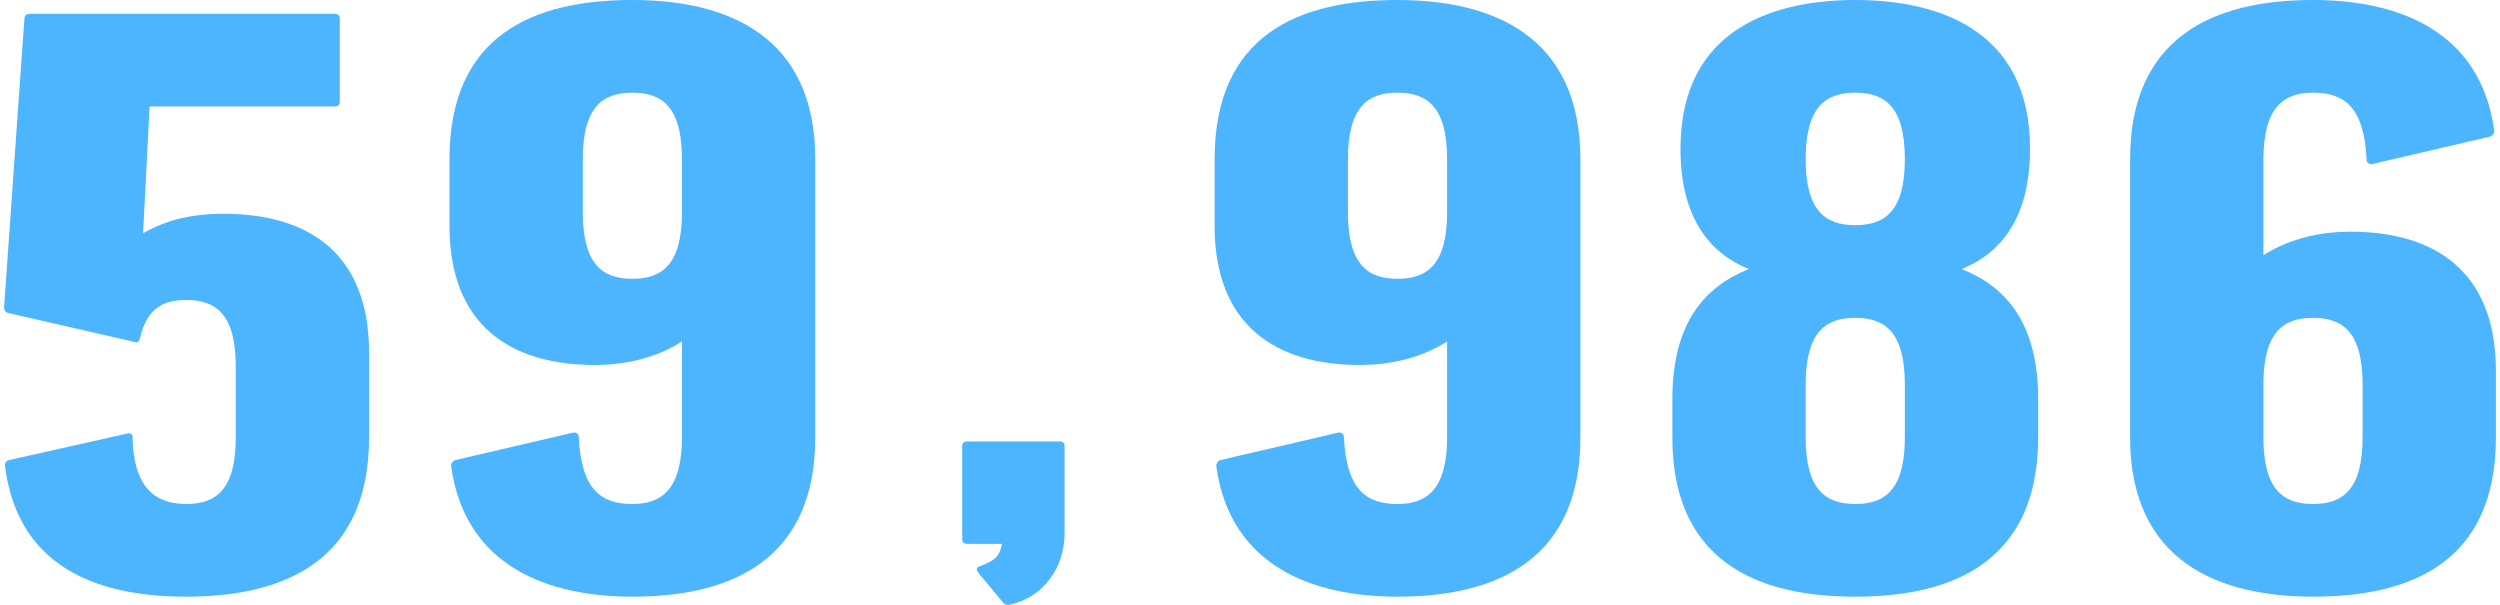
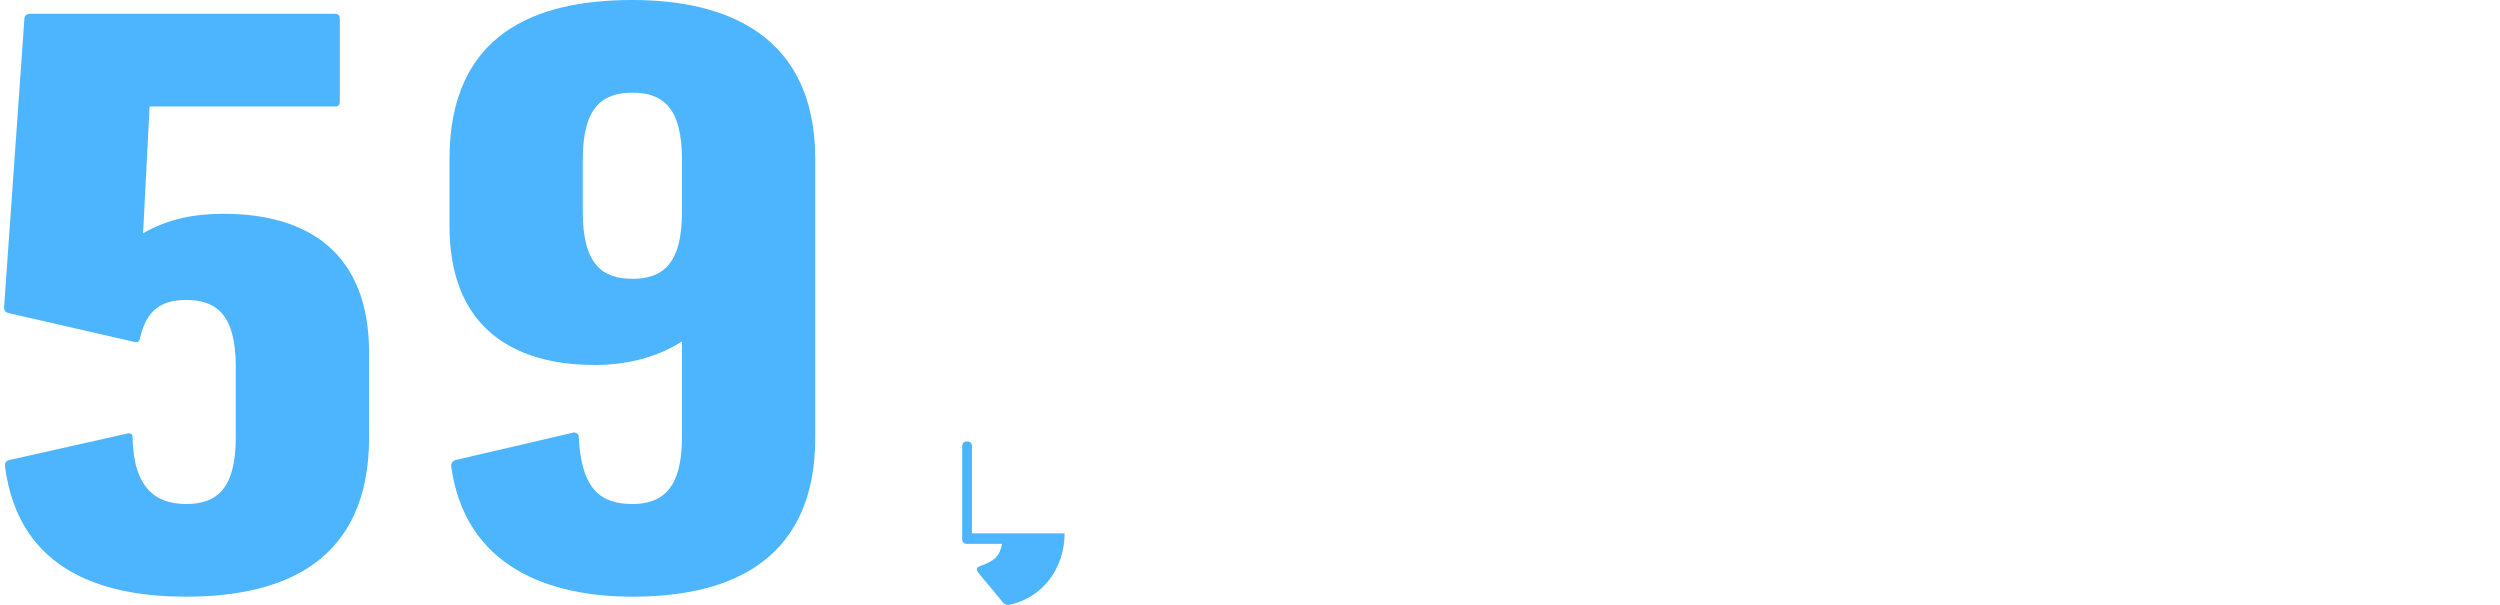
<svg xmlns="http://www.w3.org/2000/svg" version="1.1" id="レイヤー_1" x="0px" y="0px" width="620px" height="150px" viewBox="0 0 620 150" enable-background="new 0 0 620 150" xml:space="preserve">
  <g>
    <path fill="#4DB5FD" d="M35.486,57.858c6.25-3.628,12.902-4.838,19.959-4.838c21.167,0,36.086,9.878,36.086,34.474v20.967   c0,30.239-20.361,39.513-45.359,39.513c-19.151,0-41.529-5.443-44.956-32.458c0-0.604,0.201-1.209,1.007-1.41l29.636-6.653   c0.604,0,1.008,0.202,1.008,0.807c0.2,12.7,5.645,16.732,13.306,16.732c7.459,0,12.298-3.628,12.298-16.53V90.922   c0-12.902-4.839-16.532-12.298-16.532c-5.848,0-9.88,2.218-11.492,9.677c-0.201,0.605-0.402,0.807-1.008,0.807L2.022,77.615   c-0.807-0.201-1.009-0.806-1.009-1.41l5.04-71.568c0-0.807,0.604-1.209,1.411-1.209h75.599c0.807,0,1.211,0.402,1.211,1.209V25.2   c0,0.806-0.404,1.209-1.211,1.209H37.099L35.486,57.858z" />
    <path fill="#4DB5FD" d="M111.471,39.514C111.471,8.266,132.84,0,156.831,0c23.586,0,45.358,8.87,45.358,39.514v68.947   c0,33.062-24.595,39.513-45.358,39.513c-20.564,0-41.531-7.258-44.957-32.458c0-0.604,0.402-1.209,1.007-1.41l29.435-6.855   c0.604,0,1.208,0.404,1.208,1.009c0.605,13.306,5.646,16.732,13.308,16.732c7.257,0,12.297-3.628,12.297-16.53V84.672   c-6.854,4.436-14.919,5.846-21.572,5.846c-20.966,0-36.085-9.878-36.085-34.473V39.514z M144.532,52.617   c0,12.902,4.839,16.531,12.299,16.531c7.458,0,12.297-3.629,12.297-16.531V39.514c0-12.902-4.839-16.531-12.297-16.531   c-7.46,0-12.299,3.629-12.299,16.531V52.617z" />
-     <path fill="#4DB5FD" d="M264.023,132.26c0,8.467-5.242,15.926-13.709,17.74c-0.605,0-1.008,0-1.412-0.402l-6.047-7.258   c-0.404-0.605-0.605-0.807-0.605-1.21s0.403-0.604,1.008-0.806c3.226-1.21,4.638-2.219,5.243-5.443h-8.67   c-0.807,0-1.209-0.404-1.209-1.21v-22.982c0-0.806,0.402-1.21,1.209-1.21h22.982c0.807,0,1.21,0.404,1.21,1.21V132.26z" />
-     <path fill="#4DB5FD" d="M301.221,39.514C301.221,8.266,322.591,0,346.582,0c23.586,0,45.359,8.87,45.359,39.514v68.947   c0,33.062-24.596,39.513-45.359,39.513c-20.564,0-41.531-7.258-44.958-32.458c0-0.604,0.403-1.209,1.008-1.41l29.435-6.855   c0.604,0,1.209,0.404,1.209,1.009c0.605,13.306,5.645,16.732,13.307,16.732c7.258,0,12.297-3.628,12.297-16.53V84.672   c-6.855,4.436-14.918,5.846-21.572,5.846c-20.967,0-36.086-9.878-36.086-34.473V39.514z M334.283,52.617   c0,12.902,4.838,16.531,12.299,16.531c7.458,0,12.297-3.629,12.297-16.531V39.514c0-12.902-4.839-16.531-12.297-16.531   c-7.461,0-12.299,3.629-12.299,16.531V52.617z" />
-     <path fill="#4DB5FD" d="M505.463,98.985v9.476c0,33.062-24.393,39.513-45.359,39.513s-45.359-6.451-45.359-39.513v-9.476   c0-18.749,7.863-27.821,18.949-32.256c-9.877-4.032-16.934-12.902-16.934-29.837C416.76,6.451,440.951,0,460.104,0   s43.344,6.451,43.344,36.893c0,16.935-7.057,25.805-16.934,29.837C497.602,71.164,505.463,80.236,505.463,98.985z M460.104,55.843   c7.459,0,12.297-3.629,12.297-16.329c0-12.902-4.838-16.531-12.297-16.531s-12.297,3.629-12.297,16.531   C447.807,52.214,452.645,55.843,460.104,55.843z M447.807,108.461c0,12.902,4.838,16.53,12.297,16.53s12.297-3.628,12.297-16.53   V95.356c0-12.902-4.838-16.531-12.297-16.531s-12.297,3.629-12.297,16.531V108.461z" />
-     <path fill="#4DB5FD" d="M618.986,108.461c0,31.247-21.369,39.513-45.359,39.513c-23.588,0-45.359-8.87-45.359-39.513V39.514   C528.268,6.451,552.861,0,573.627,0c20.564,0,41.531,7.258,44.957,32.457c0,0.605-0.404,1.21-1.008,1.411l-29.434,6.854   c-0.605,0-1.209-0.403-1.209-1.008c-0.605-13.306-5.645-16.732-13.307-16.732c-7.258,0-12.297,3.629-12.297,16.531v23.788   c6.854-4.435,14.918-5.846,21.572-5.846c20.965,0,36.084,9.878,36.084,34.474V108.461z M585.926,95.356   c0-12.902-4.84-16.531-12.299-16.531s-12.297,3.629-12.297,16.531v13.104c0,12.902,4.838,16.53,12.297,16.53   s12.299-3.628,12.299-16.53V95.356z" />
+     <path fill="#4DB5FD" d="M264.023,132.26c0,8.467-5.242,15.926-13.709,17.74c-0.605,0-1.008,0-1.412-0.402l-6.047-7.258   c-0.404-0.605-0.605-0.807-0.605-1.21s0.403-0.604,1.008-0.806c3.226-1.21,4.638-2.219,5.243-5.443h-8.67   c-0.807,0-1.209-0.404-1.209-1.21v-22.982c0-0.806,0.402-1.21,1.209-1.21c0.807,0,1.21,0.404,1.21,1.21V132.26z" />
  </g>
</svg>